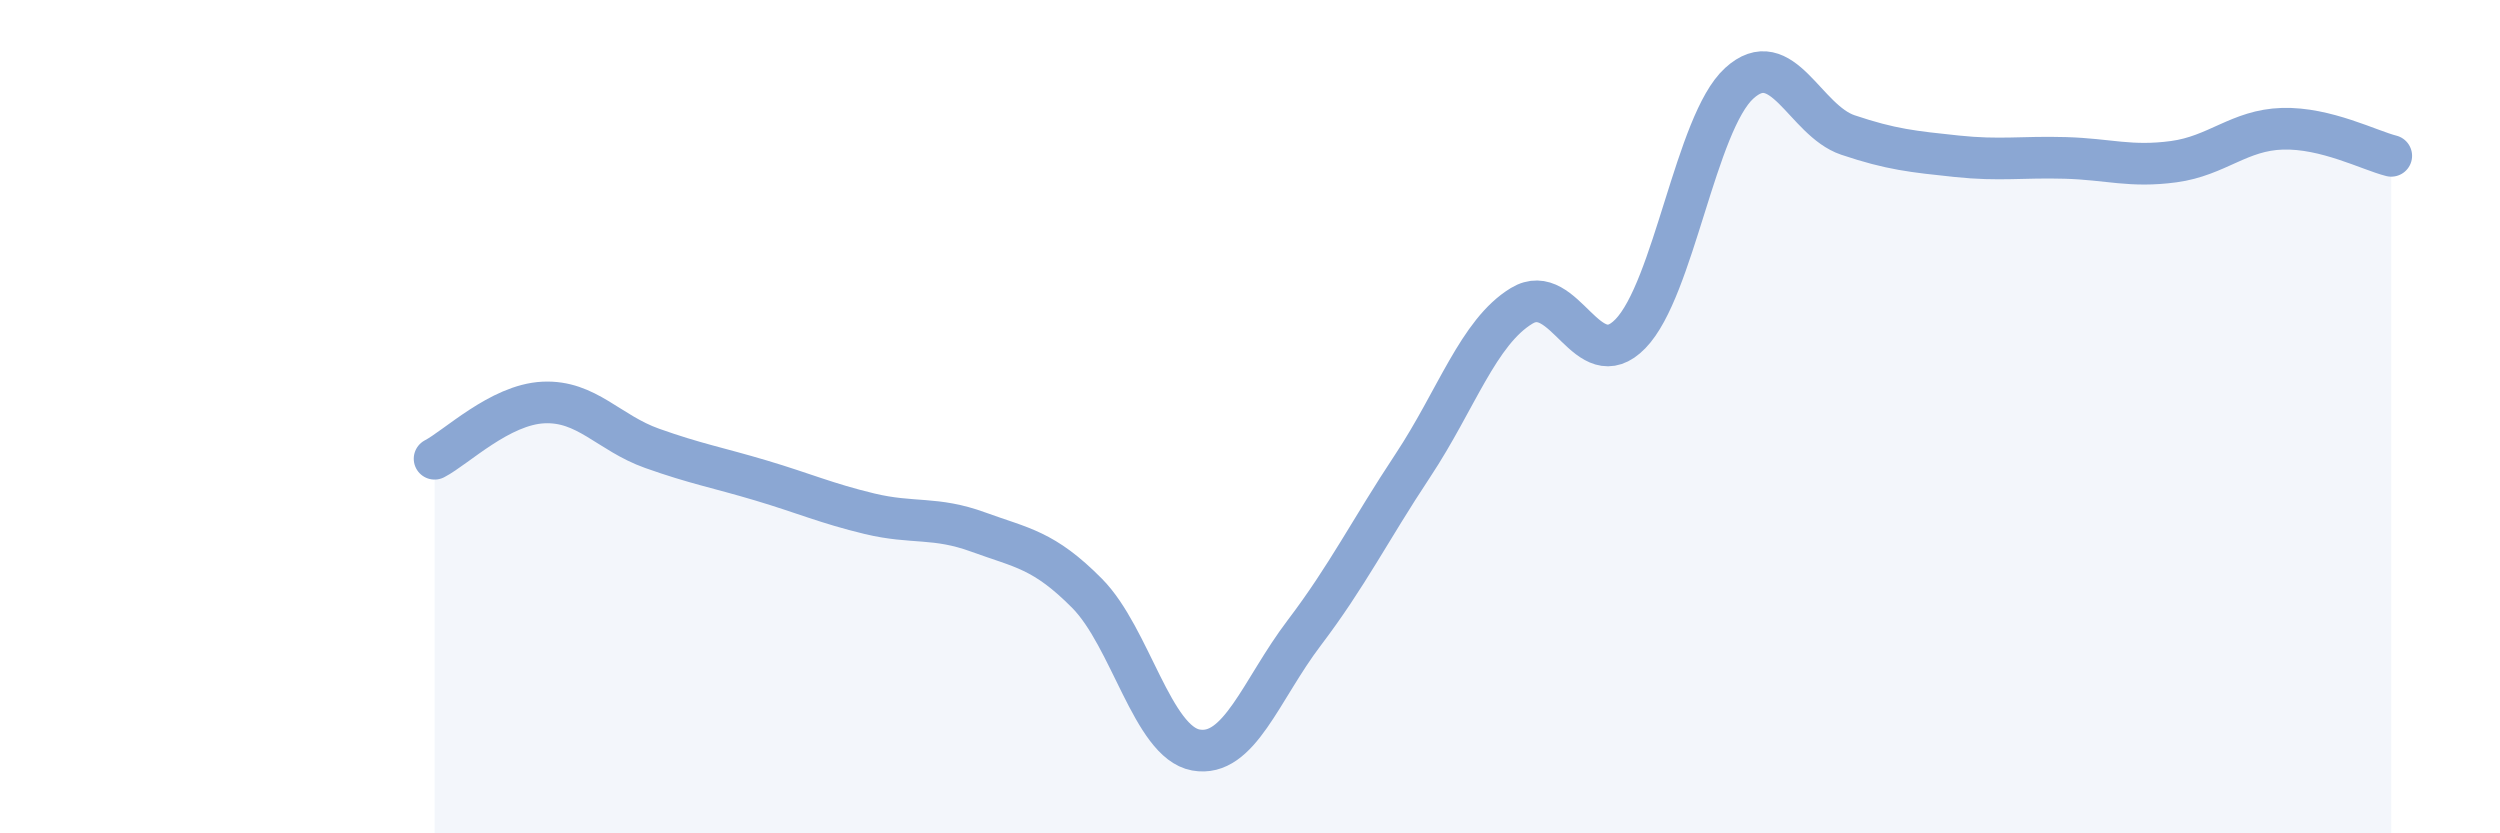
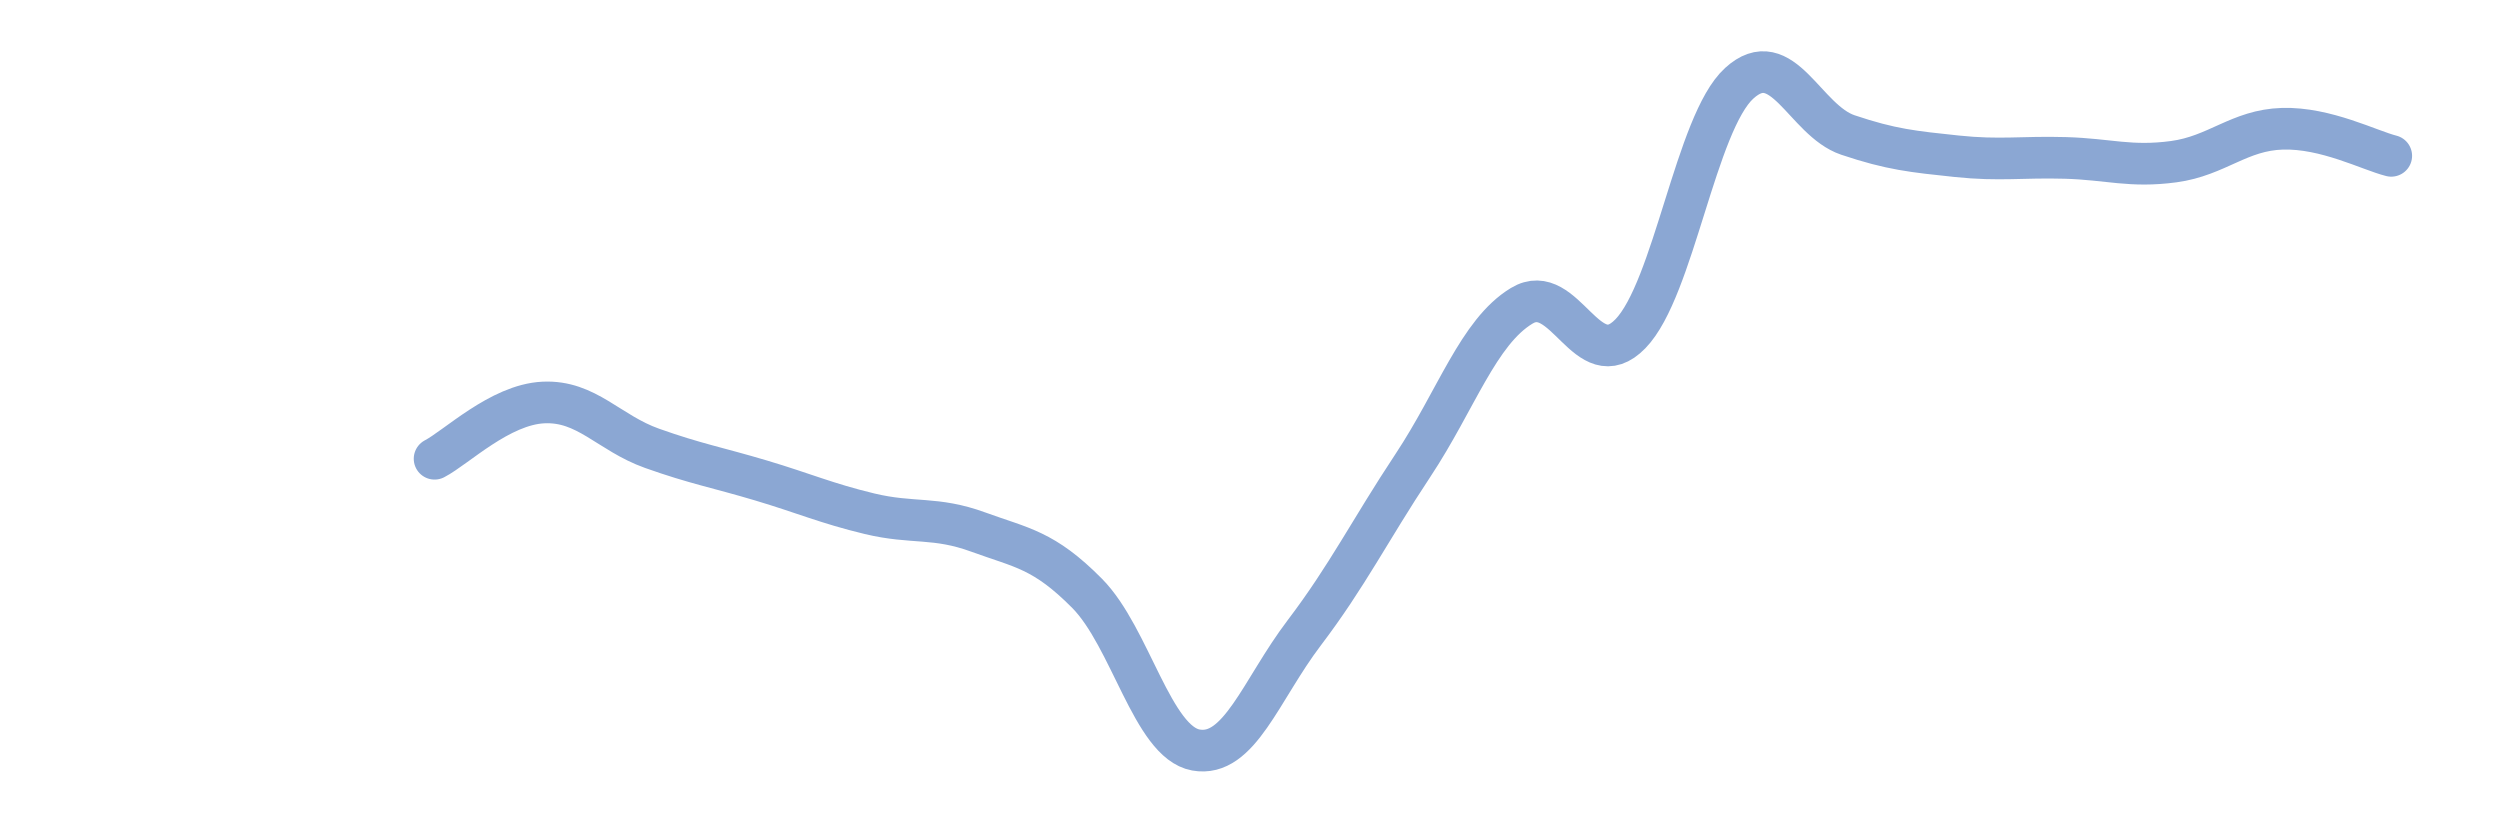
<svg xmlns="http://www.w3.org/2000/svg" width="60" height="20" viewBox="0 0 60 20">
-   <path d="M 10.43,11.01 C 10.95,10.74 12,9.71 13.04,9.66 C 14.08,9.61 14.61,10.39 15.65,10.76 C 16.69,11.13 17.22,11.22 18.26,11.53 C 19.3,11.84 19.83,12.08 20.87,12.33 C 21.91,12.58 22.44,12.39 23.48,12.77 C 24.52,13.15 25.05,13.19 26.09,14.24 C 27.13,15.29 27.66,17.81 28.7,18 C 29.74,18.19 30.26,16.56 31.3,15.19 C 32.34,13.82 32.87,12.74 33.91,11.17 C 34.95,9.6 35.48,7.97 36.52,7.34 C 37.56,6.71 38.09,9.08 39.13,8.01 C 40.17,6.94 40.7,2.95 41.74,2 C 42.78,1.05 43.31,2.89 44.35,3.24 C 45.39,3.59 45.92,3.64 46.96,3.75 C 48,3.86 48.53,3.76 49.57,3.79 C 50.61,3.82 51.13,4.02 52.17,3.88 C 53.21,3.74 53.74,3.12 54.78,3.09 C 55.82,3.06 56.87,3.61 57.39,3.74L57.39 20L10.43 20Z" fill="#8ba7d3" opacity="0.1" stroke-linecap="round" stroke-linejoin="round" />
  <path d="M 10.43,11.01 C 10.95,10.74 12,9.71 13.04,9.66 C 14.08,9.61 14.61,10.39 15.65,10.76 C 16.69,11.13 17.22,11.22 18.26,11.53 C 19.3,11.84 19.83,12.08 20.87,12.33 C 21.91,12.58 22.44,12.39 23.48,12.77 C 24.52,13.15 25.05,13.19 26.09,14.24 C 27.13,15.29 27.66,17.81 28.7,18 C 29.74,18.19 30.26,16.56 31.3,15.19 C 32.34,13.82 32.87,12.74 33.91,11.17 C 34.95,9.6 35.48,7.97 36.52,7.34 C 37.56,6.71 38.09,9.08 39.13,8.01 C 40.17,6.94 40.7,2.95 41.74,2 C 42.78,1.05 43.31,2.89 44.35,3.24 C 45.39,3.59 45.92,3.64 46.96,3.75 C 48,3.86 48.53,3.76 49.57,3.79 C 50.61,3.82 51.13,4.02 52.17,3.88 C 53.21,3.74 53.74,3.12 54.78,3.09 C 55.82,3.06 56.87,3.61 57.39,3.74" stroke="#8ba7d3" stroke-width="1" fill="none" stroke-linecap="round" stroke-linejoin="round" />
</svg>